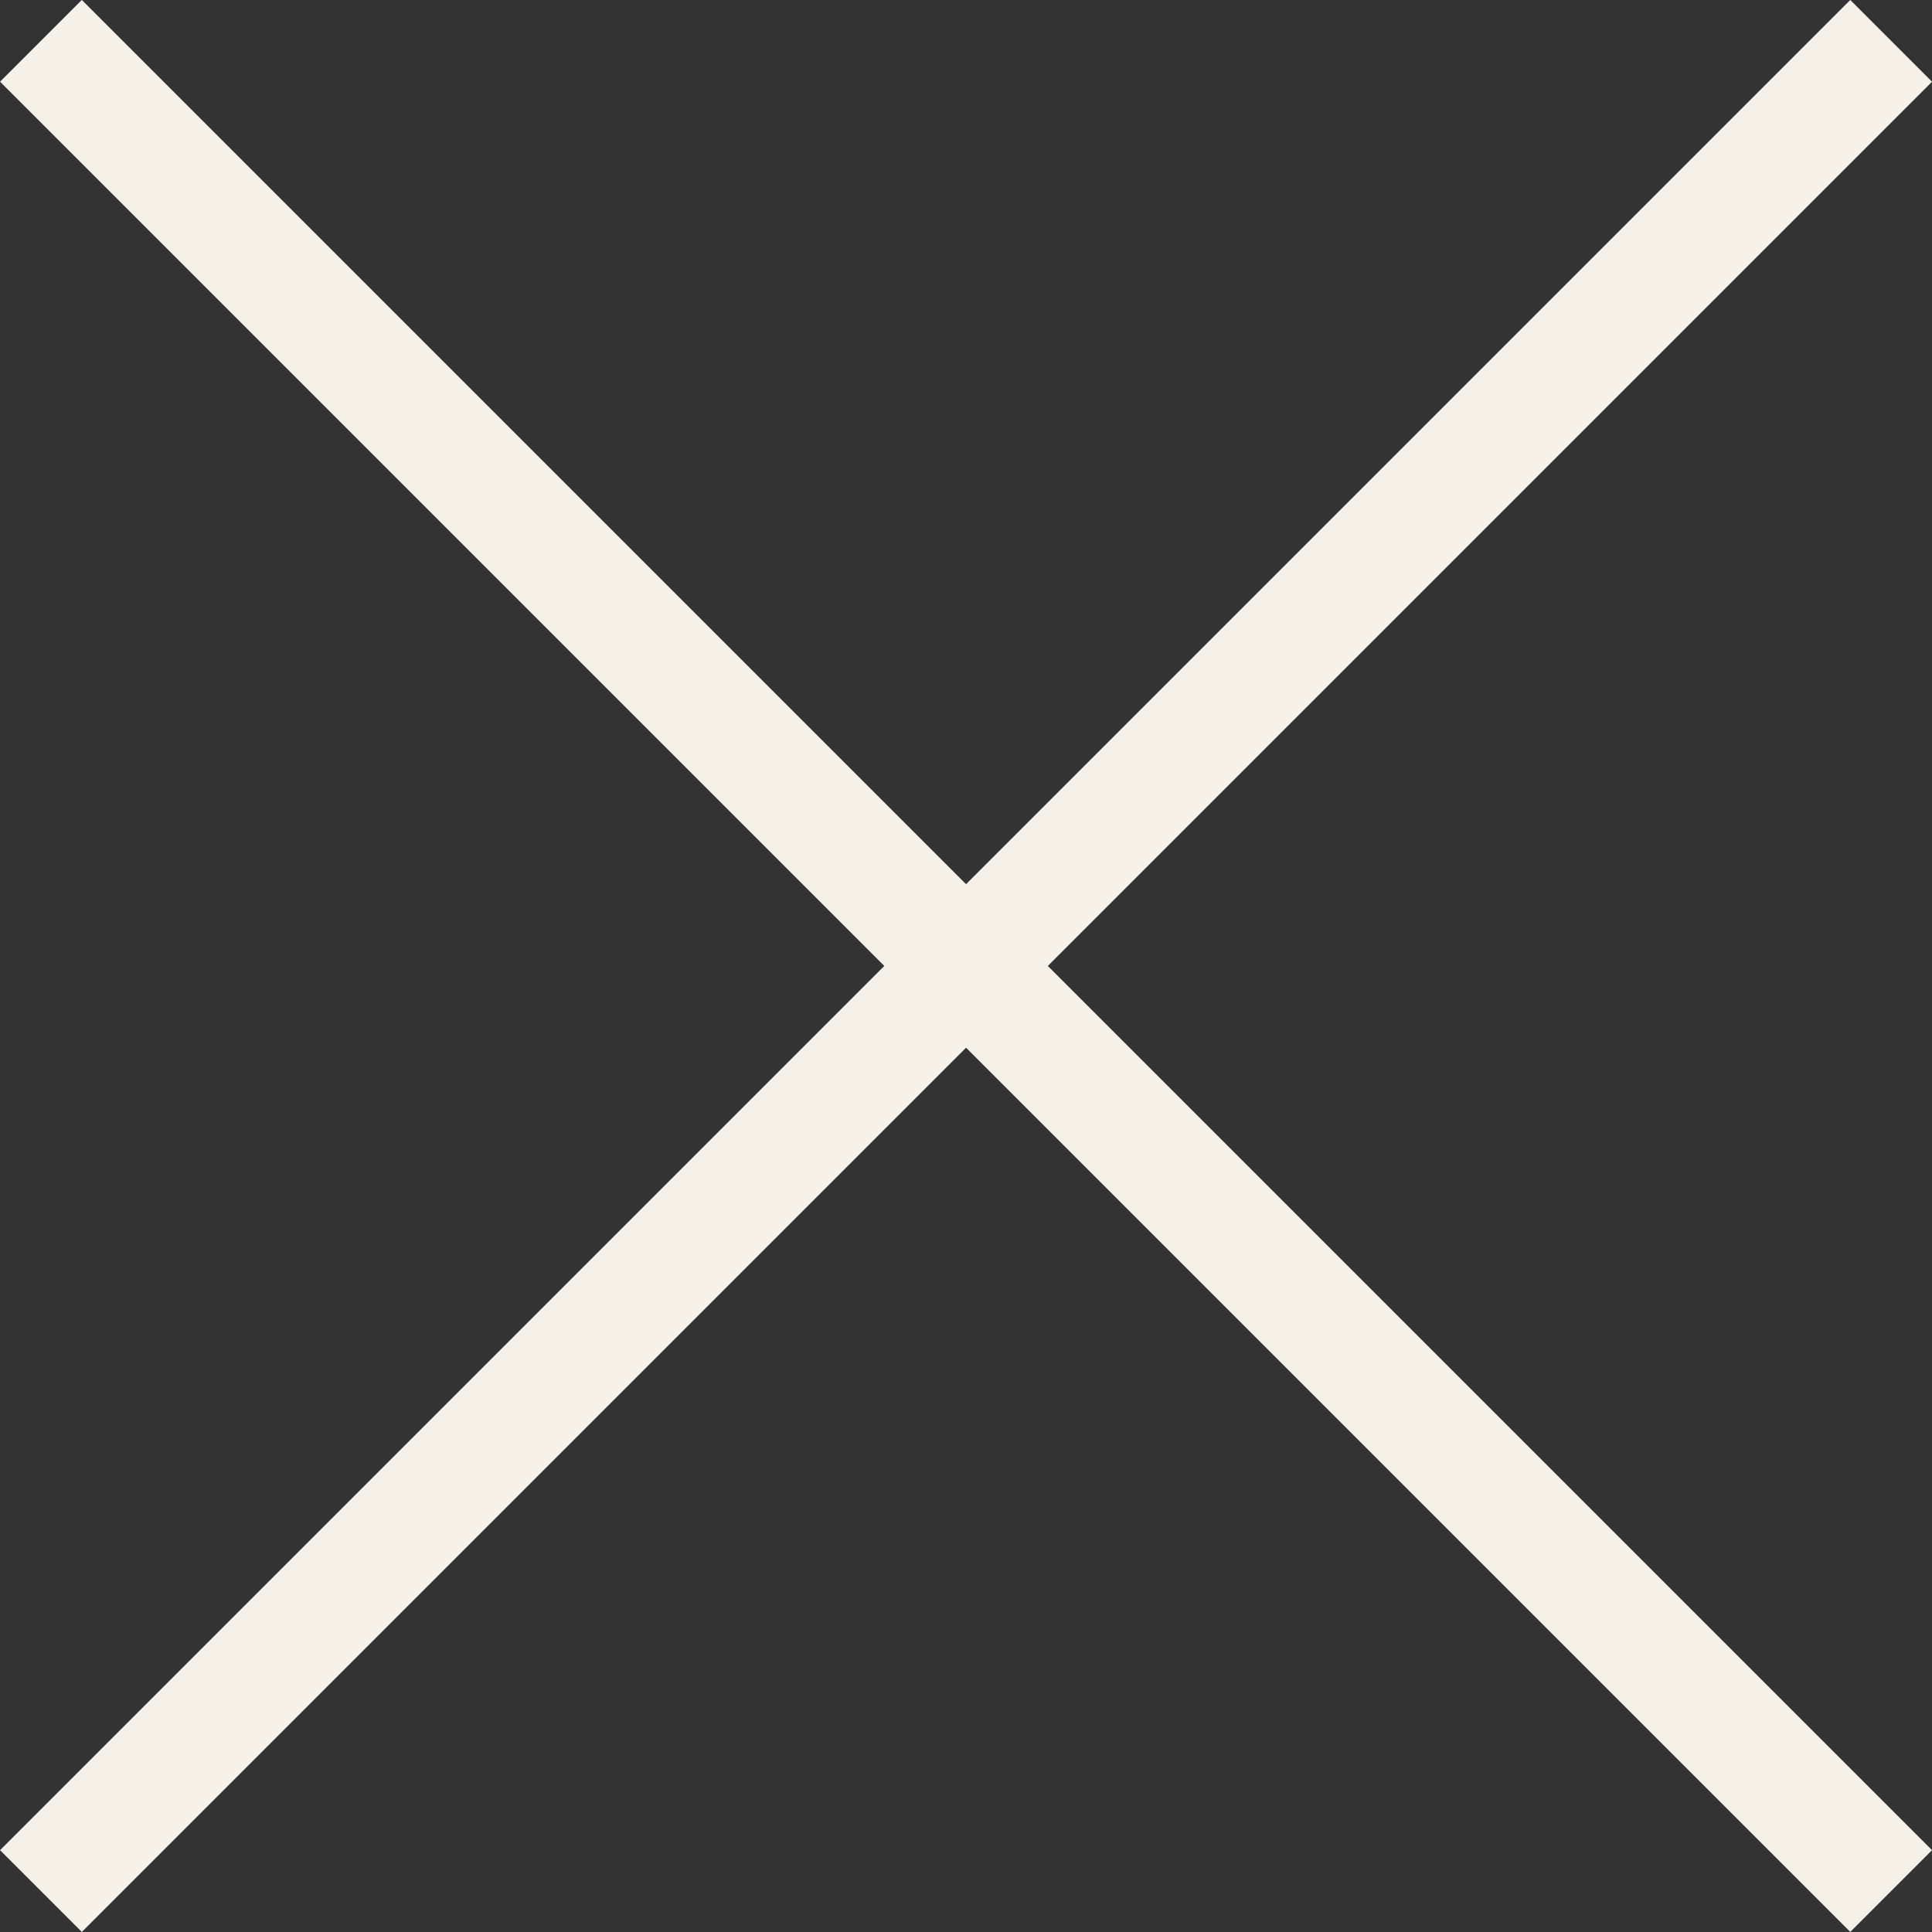
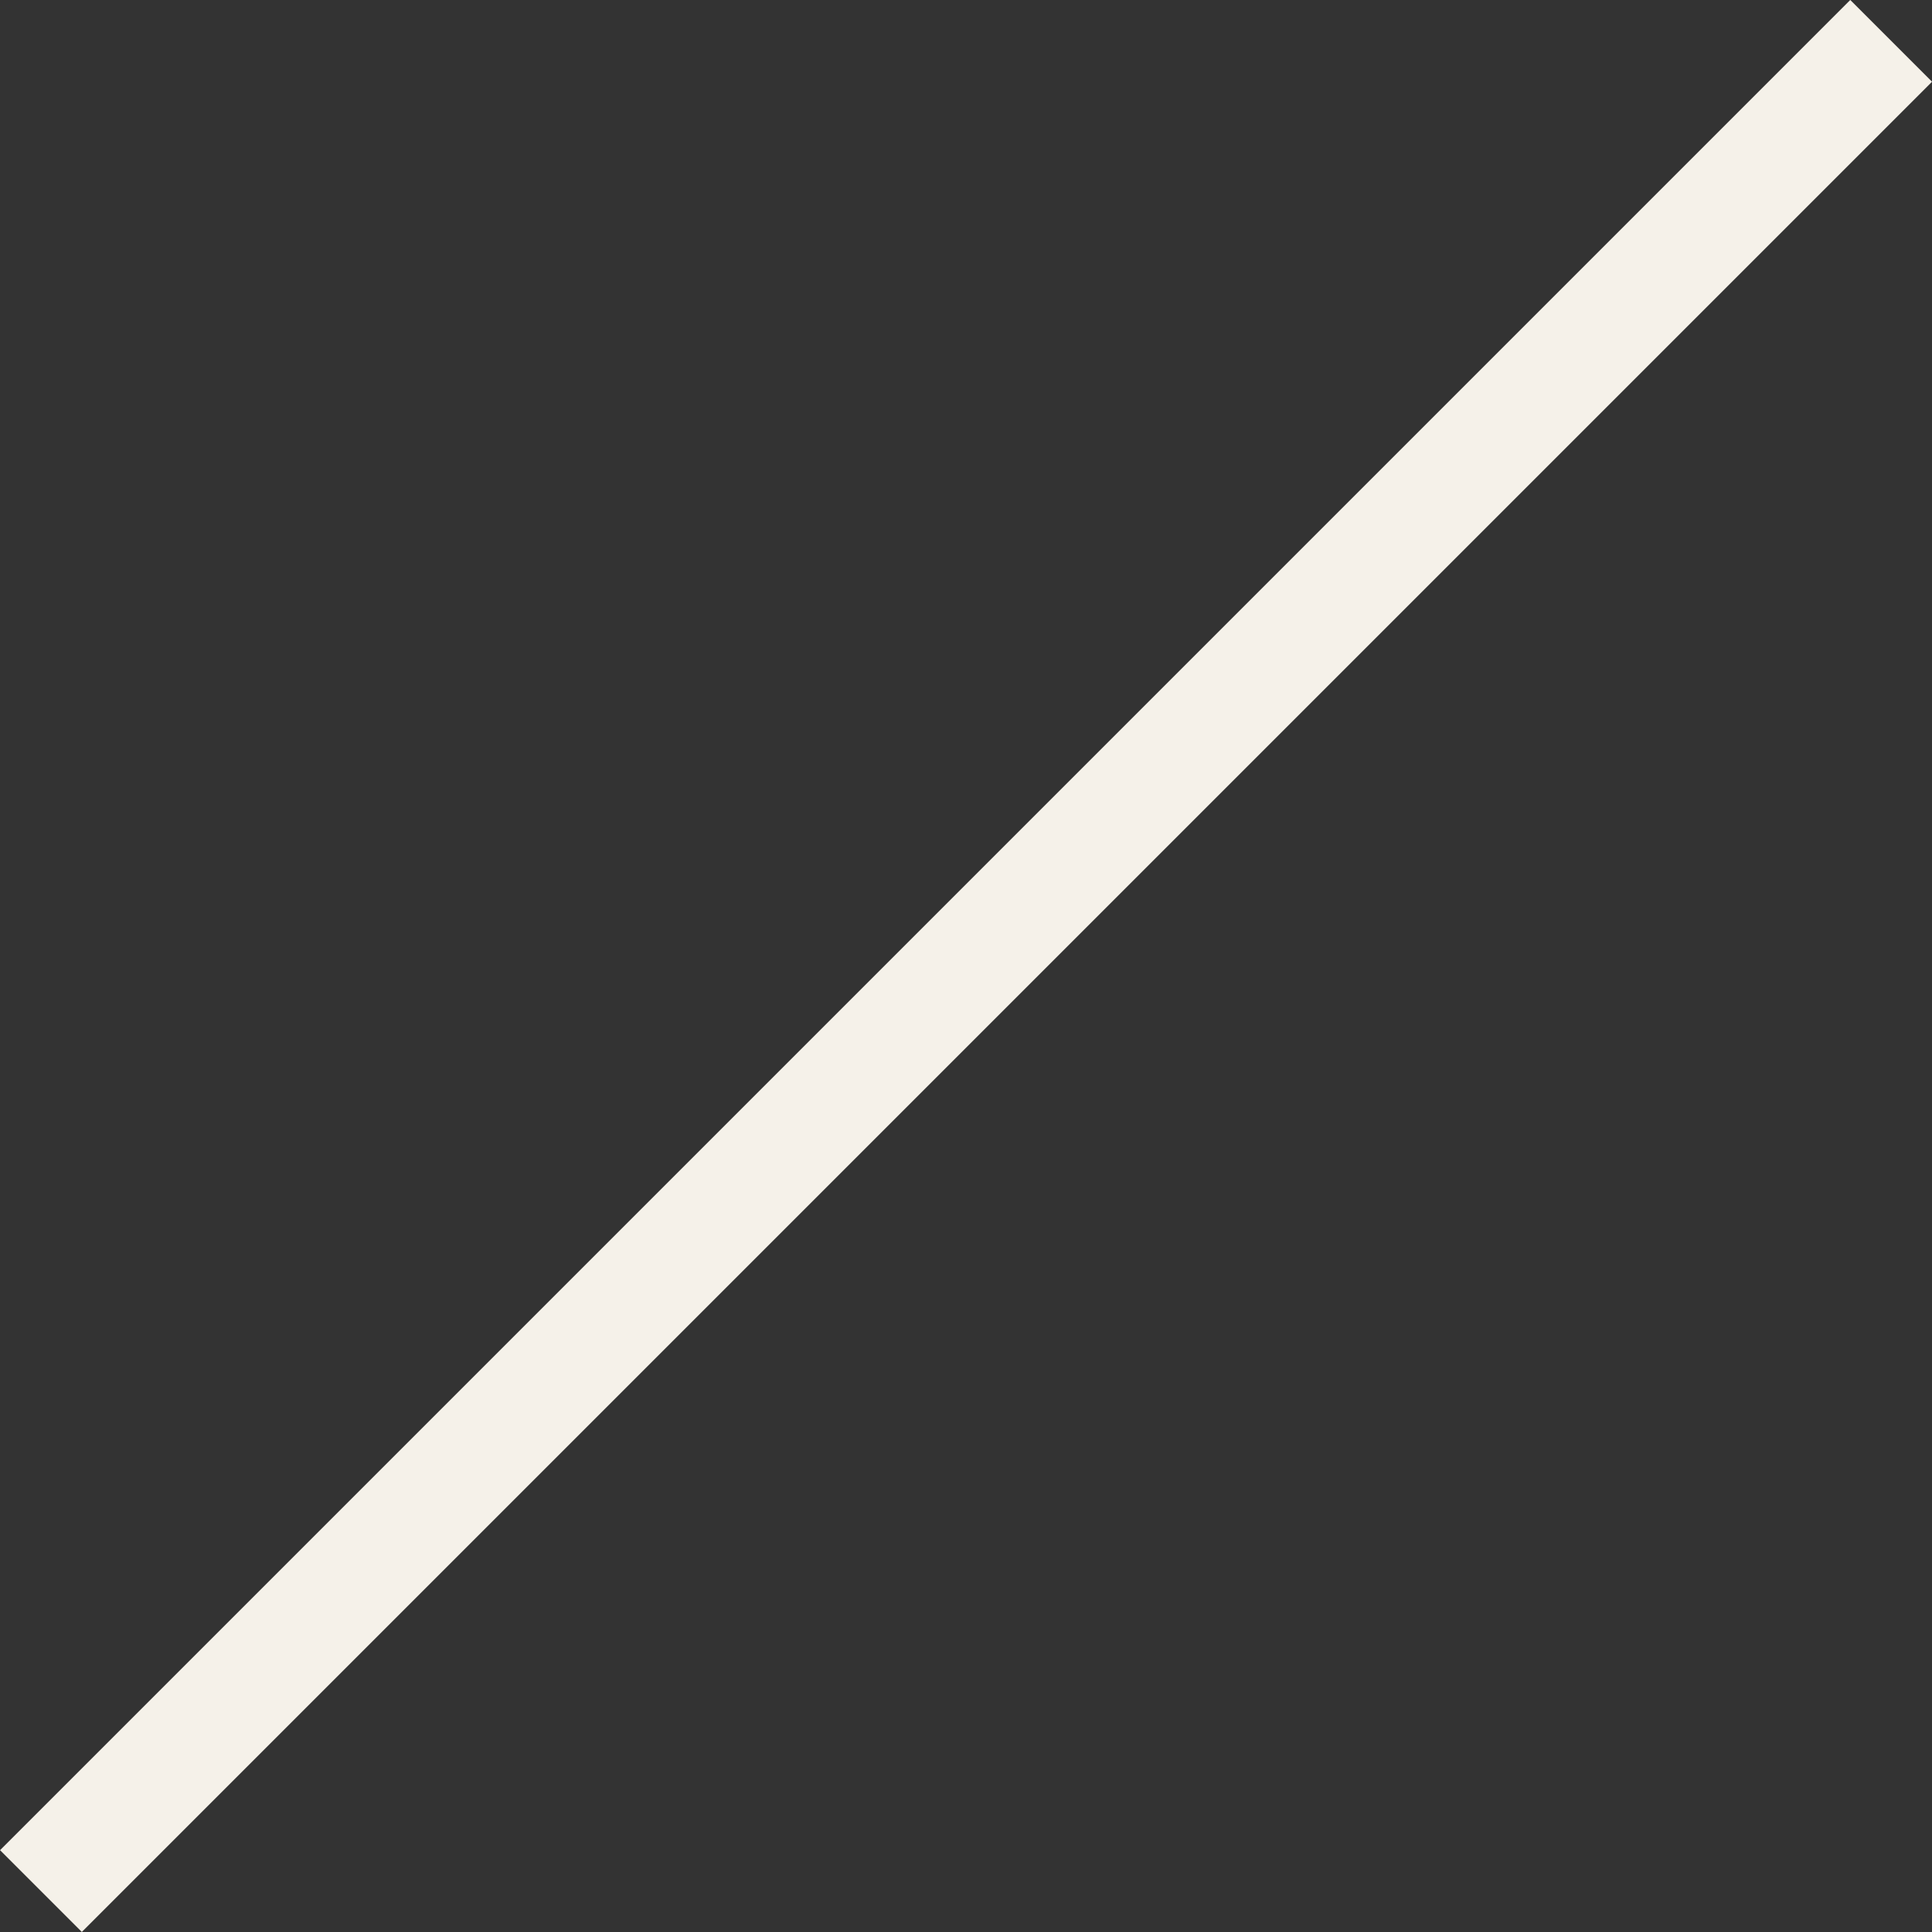
<svg xmlns="http://www.w3.org/2000/svg" width="16.707" height="16.707" viewBox="0 0 16.707 16.707">
  <rect x="0" y="0" width="16.707" height="16.707" fill="#333333" stroke="none" />
  <g id="Raggruppa_842" data-name="Raggruppa 842" transform="translate(-1490.307 -67.308)">
-     <line id="Linea_41" data-name="Linea 41" x2="22.627" transform="translate(1490.661 67.661) rotate(45)" fill="none" stroke="#f5f1e9" stroke-width="1" />
    <line id="Linea_42" data-name="Linea 42" x2="22.627" transform="translate(1490.661 83.661) rotate(-45)" fill="none" stroke="#f5f1e9" stroke-width="1" />
  </g>
</svg>